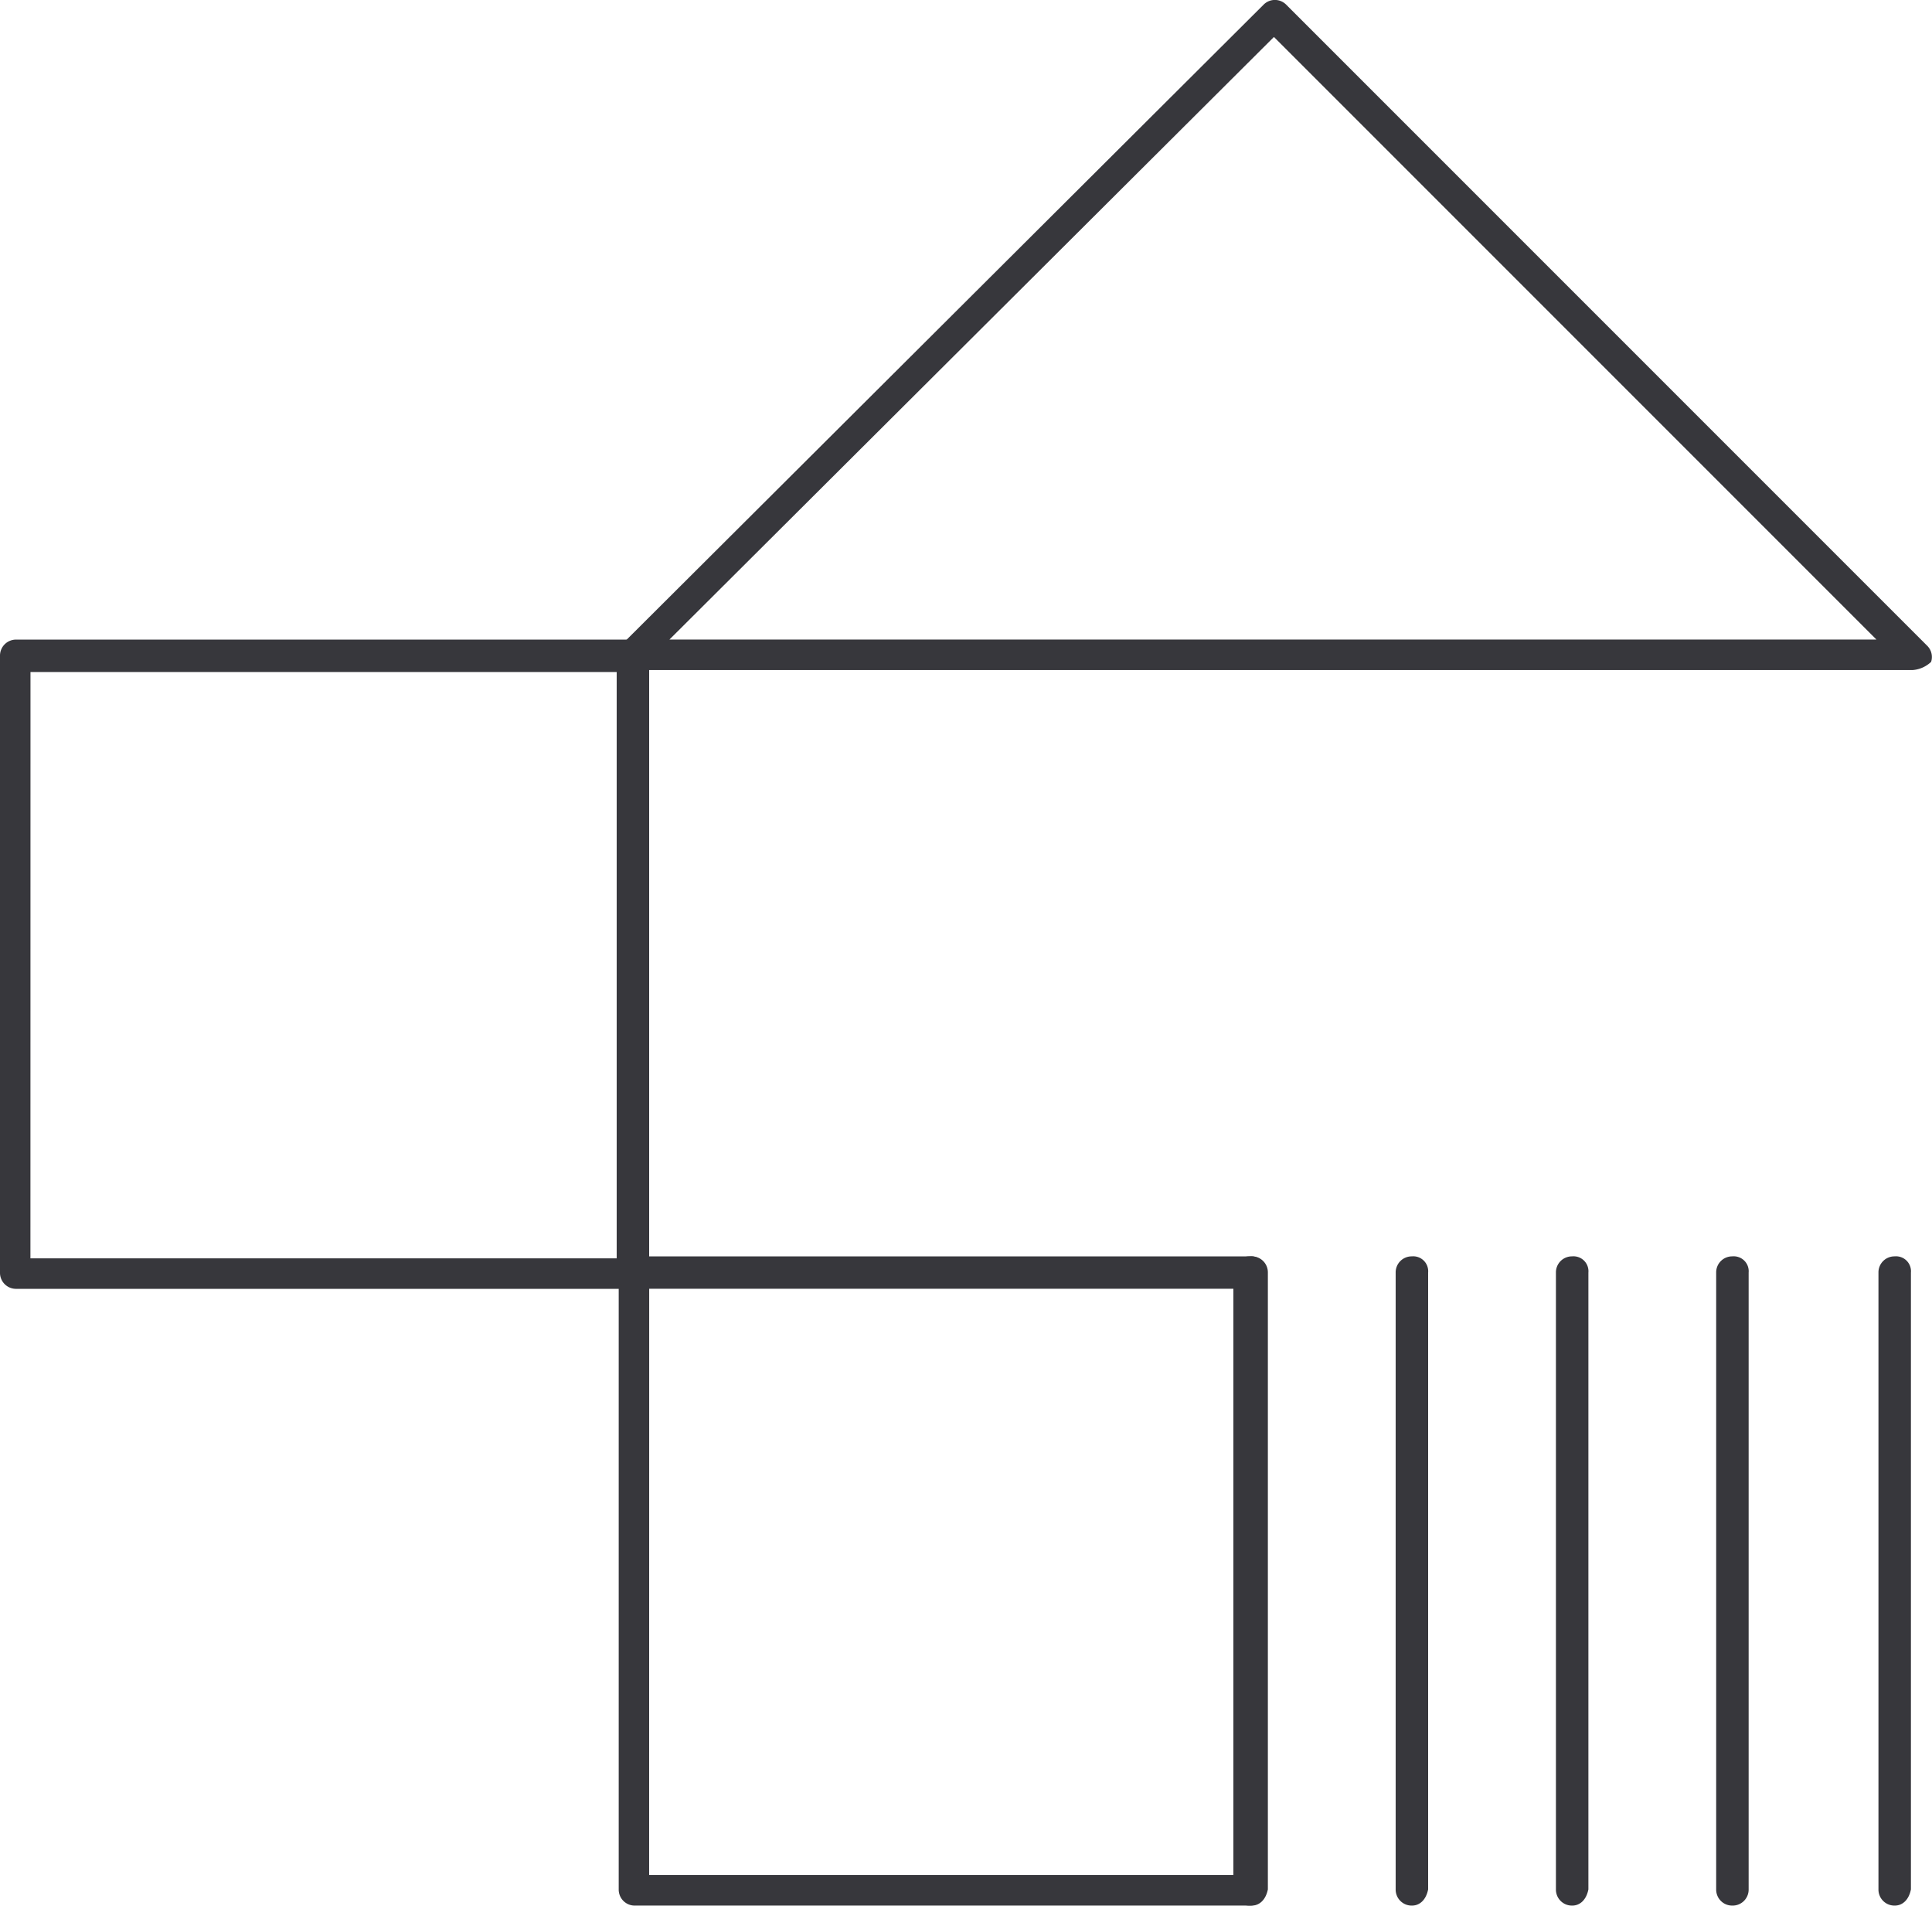
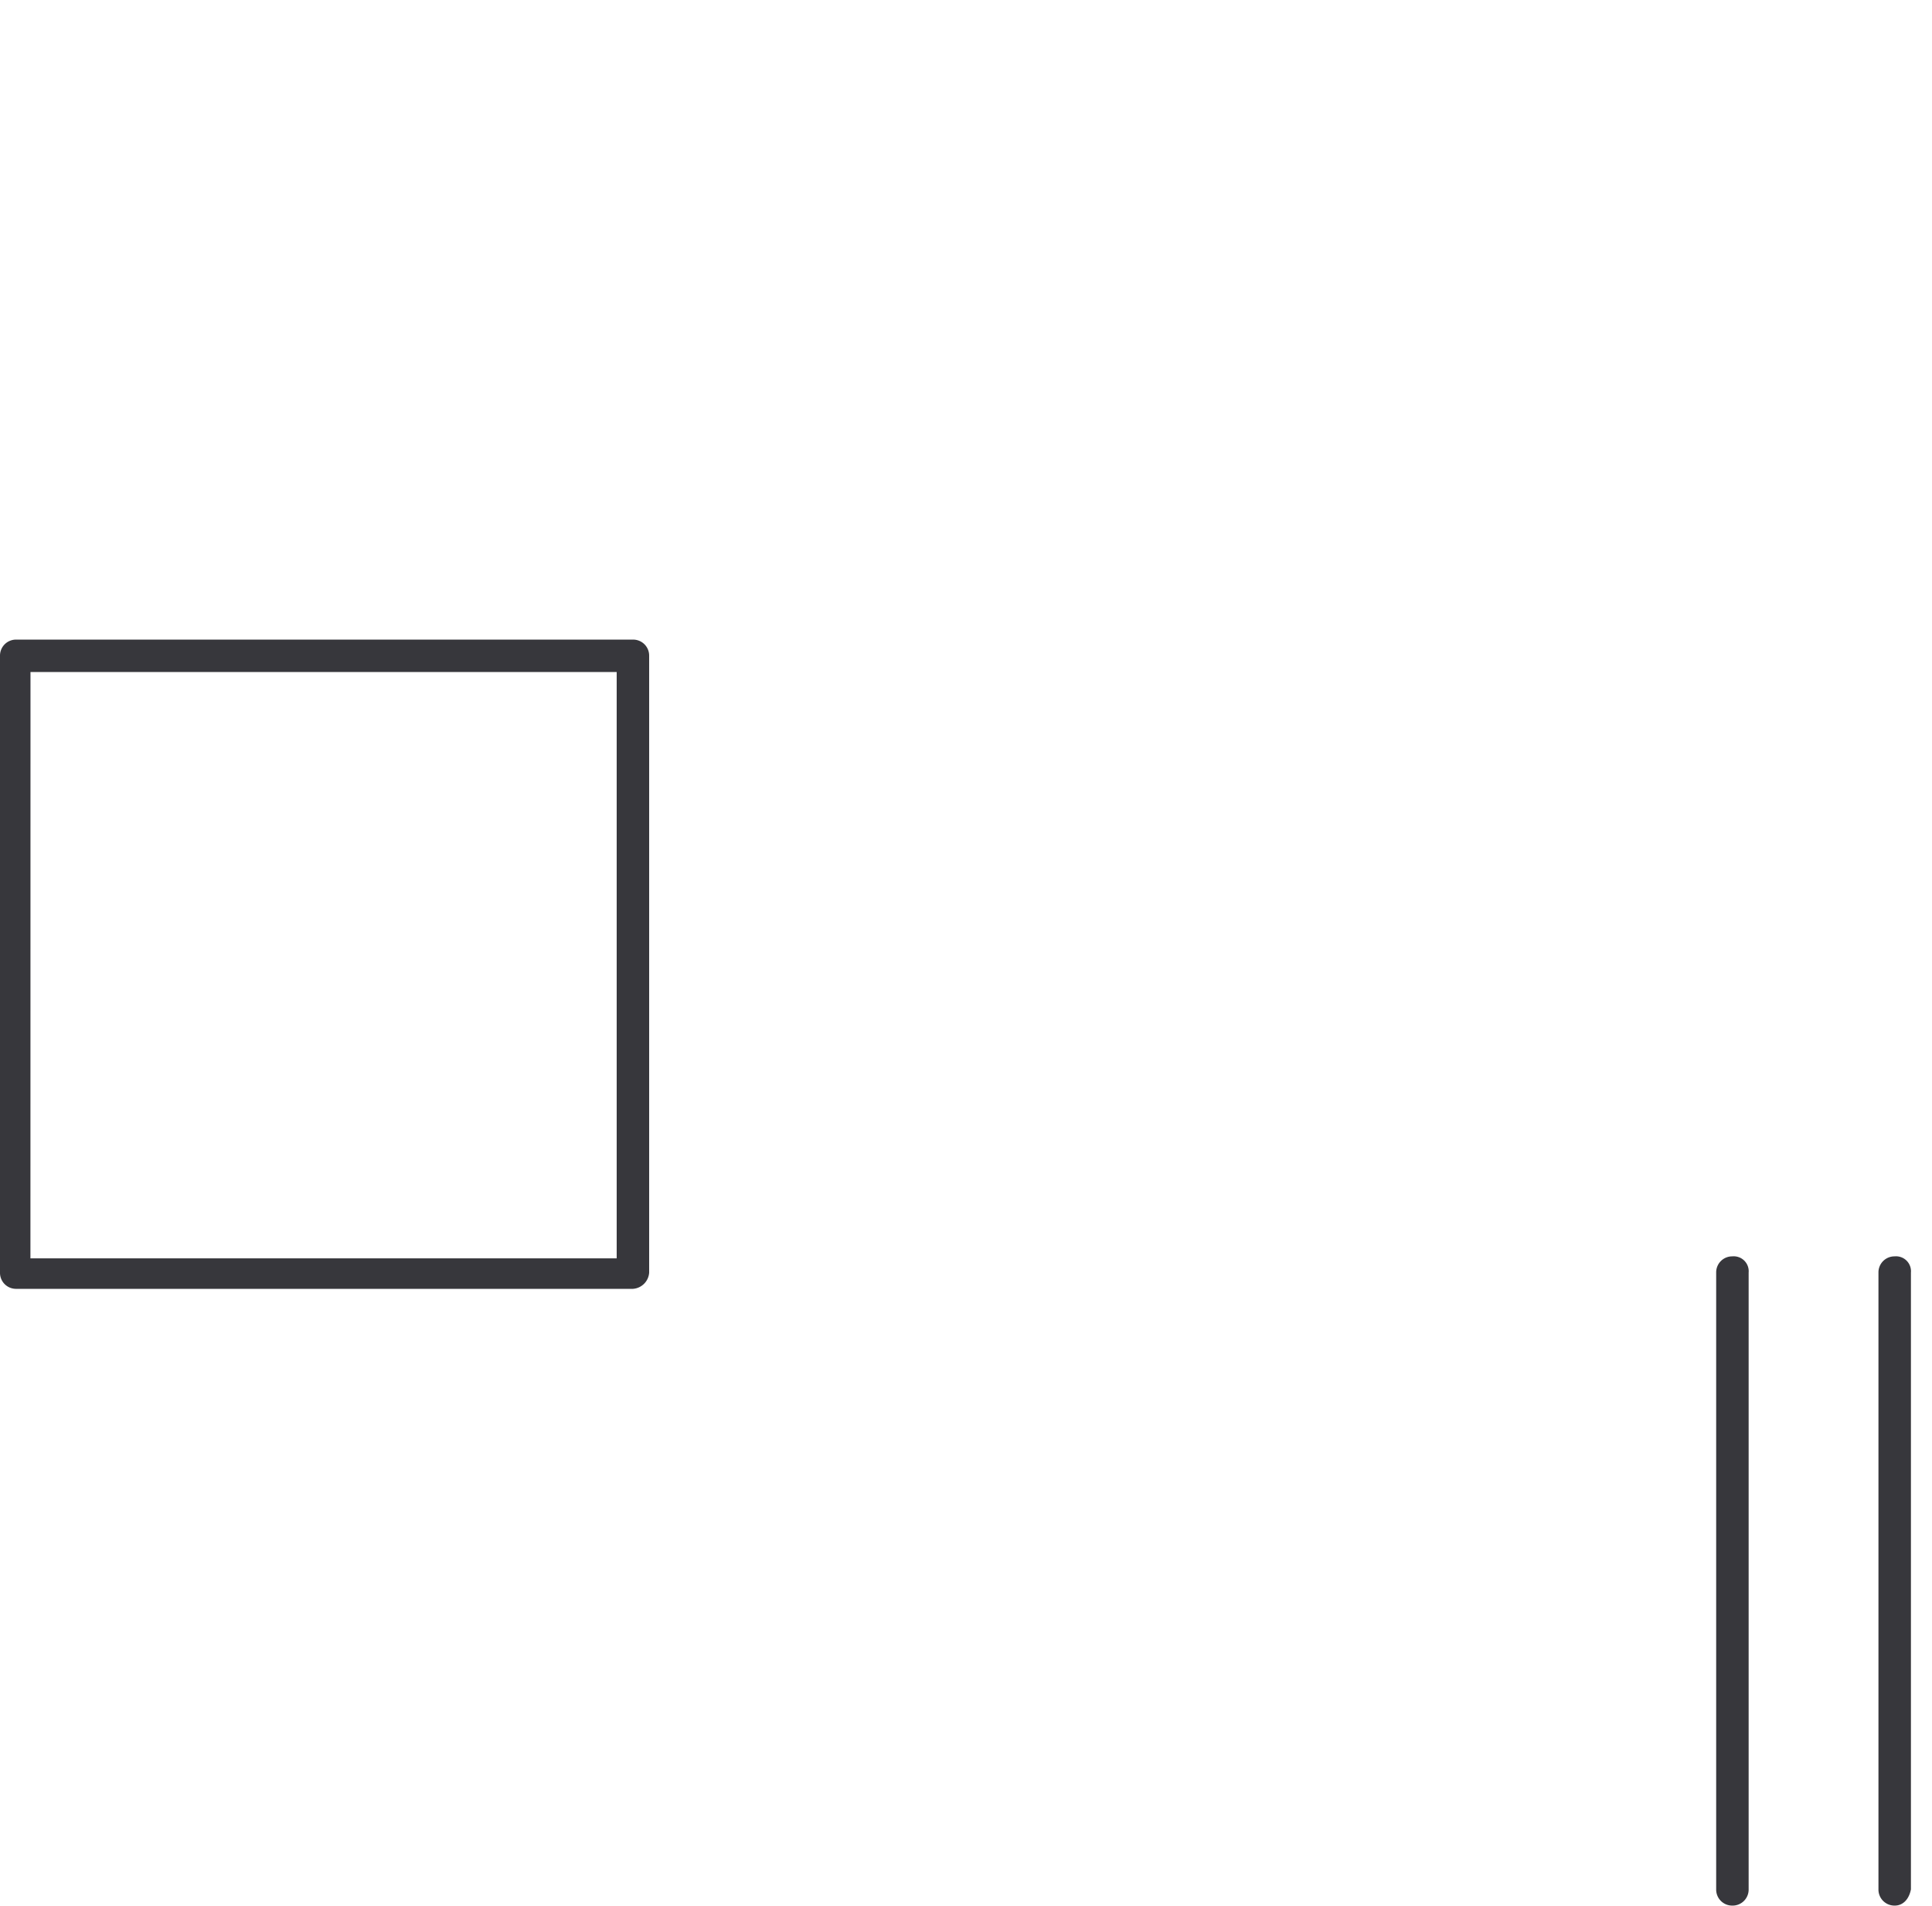
<svg xmlns="http://www.w3.org/2000/svg" id="Warstwa_1" width="101.395" height="99.996" viewBox="0 0 101.395 99.996">
  <g id="Group_1888" data-name="Group 1888" transform="translate(0 0)">
    <g id="Group_1884" data-name="Group 1884" transform="translate(64.73 65.927)">
      <g id="Group_1879" data-name="Group 1879">
-         <path id="Path_1908" data-name="Path 1908" d="M140.352,173.368a.84.84,0,0,1-.852-.852V140.152a.84.84,0,0,1,.852-.852.784.784,0,0,1,.852.852v32.365A.84.84,0,0,1,140.352,173.368Z" transform="translate(-139.5 -139.3)" fill="#37373c" />
-       </g>
+         </g>
      <g id="Group_1880" data-name="Group 1880" transform="translate(8.517)">
-         <path id="Path_1909" data-name="Path 1909" d="M148.352,173.368a.84.84,0,0,1-.852-.852V140.152a.84.84,0,0,1,.852-.852.784.784,0,0,1,.852.852v32.365C149.1,173.049,148.778,173.368,148.352,173.368Z" transform="translate(-147.5 -139.3)" fill="#37373c" />
-       </g>
+         </g>
      <g id="Group_1881" data-name="Group 1881" transform="translate(16.928)">
-         <path id="Path_1910" data-name="Path 1910" d="M156.252,173.368a.84.84,0,0,1-.852-.852V140.152a.84.84,0,0,1,.852-.852.784.784,0,0,1,.852.852v32.365C157,173.049,156.678,173.368,156.252,173.368Z" transform="translate(-155.4 -139.3)" fill="#37373c" />
-       </g>
+         </g>
      <g id="Group_1882" data-name="Group 1882" transform="translate(25.338)">
        <path id="Path_1911" data-name="Path 1911" d="M164.152,173.368a.84.84,0,0,1-.852-.852V140.152a.84.84,0,0,1,.852-.852.784.784,0,0,1,.852.852v32.365A.84.84,0,0,1,164.152,173.368Z" transform="translate(-163.3 -139.3)" fill="#37373c" />
      </g>
      <g id="Group_1883" data-name="Group 1883" transform="translate(33.855)">
        <path id="Path_1912" data-name="Path 1912" d="M172.152,173.368a.84.84,0,0,1-.852-.852V140.152a.84.84,0,0,1,.852-.852.784.784,0,0,1,.852.852v32.365C172.9,173.049,172.578,173.368,172.152,173.368Z" transform="translate(-171.3 -139.3)" fill="#37373c" />
      </g>
    </g>
    <g id="Group_1885" data-name="Group 1885" transform="translate(32.408)">
-       <path id="Path_1913" data-name="Path 1913" d="M177.127,112.535H109.949A.8.8,0,0,1,109.2,112a.668.668,0,0,1,.213-.852l33.642-33.536a.835.835,0,0,1,1.171,0l33.642,33.642a.828.828,0,0,1,.213.852A1.586,1.586,0,0,1,177.127,112.535Zm-65.262-1.6h63.346l-31.62-31.62Z" transform="translate(-109.14 -77.375)" fill="#37373c" />
-     </g>
+       </g>
    <g id="Group_1886" data-name="Group 1886" transform="translate(0 33.563)">
      <path id="Path_1914" data-name="Path 1914" d="M111.917,142.968H79.552a.84.84,0,0,1-.852-.852V109.752a.84.84,0,0,1,.852-.852h32.365a.84.84,0,0,1,.852.852v32.365A.916.916,0,0,1,111.917,142.968Zm-31.62-1.6h30.768V110.6H80.3Z" transform="translate(-78.7 -108.9)" fill="#37373c" />
    </g>
    <g id="Group_1887" data-name="Group 1887" transform="translate(32.471 65.927)">
-       <path id="Path_1915" data-name="Path 1915" d="M142.417,173.368H110.052a.84.84,0,0,1-.852-.852V140.152a.84.84,0,0,1,.852-.852h32.365a.84.84,0,0,1,.852.852v32.365C143.162,173.049,142.842,173.368,142.417,173.368Zm-31.62-1.6h30.768V141H110.8Z" transform="translate(-109.2 -139.3)" fill="#37373c" />
-     </g>
+       </g>
  </g>
</svg>